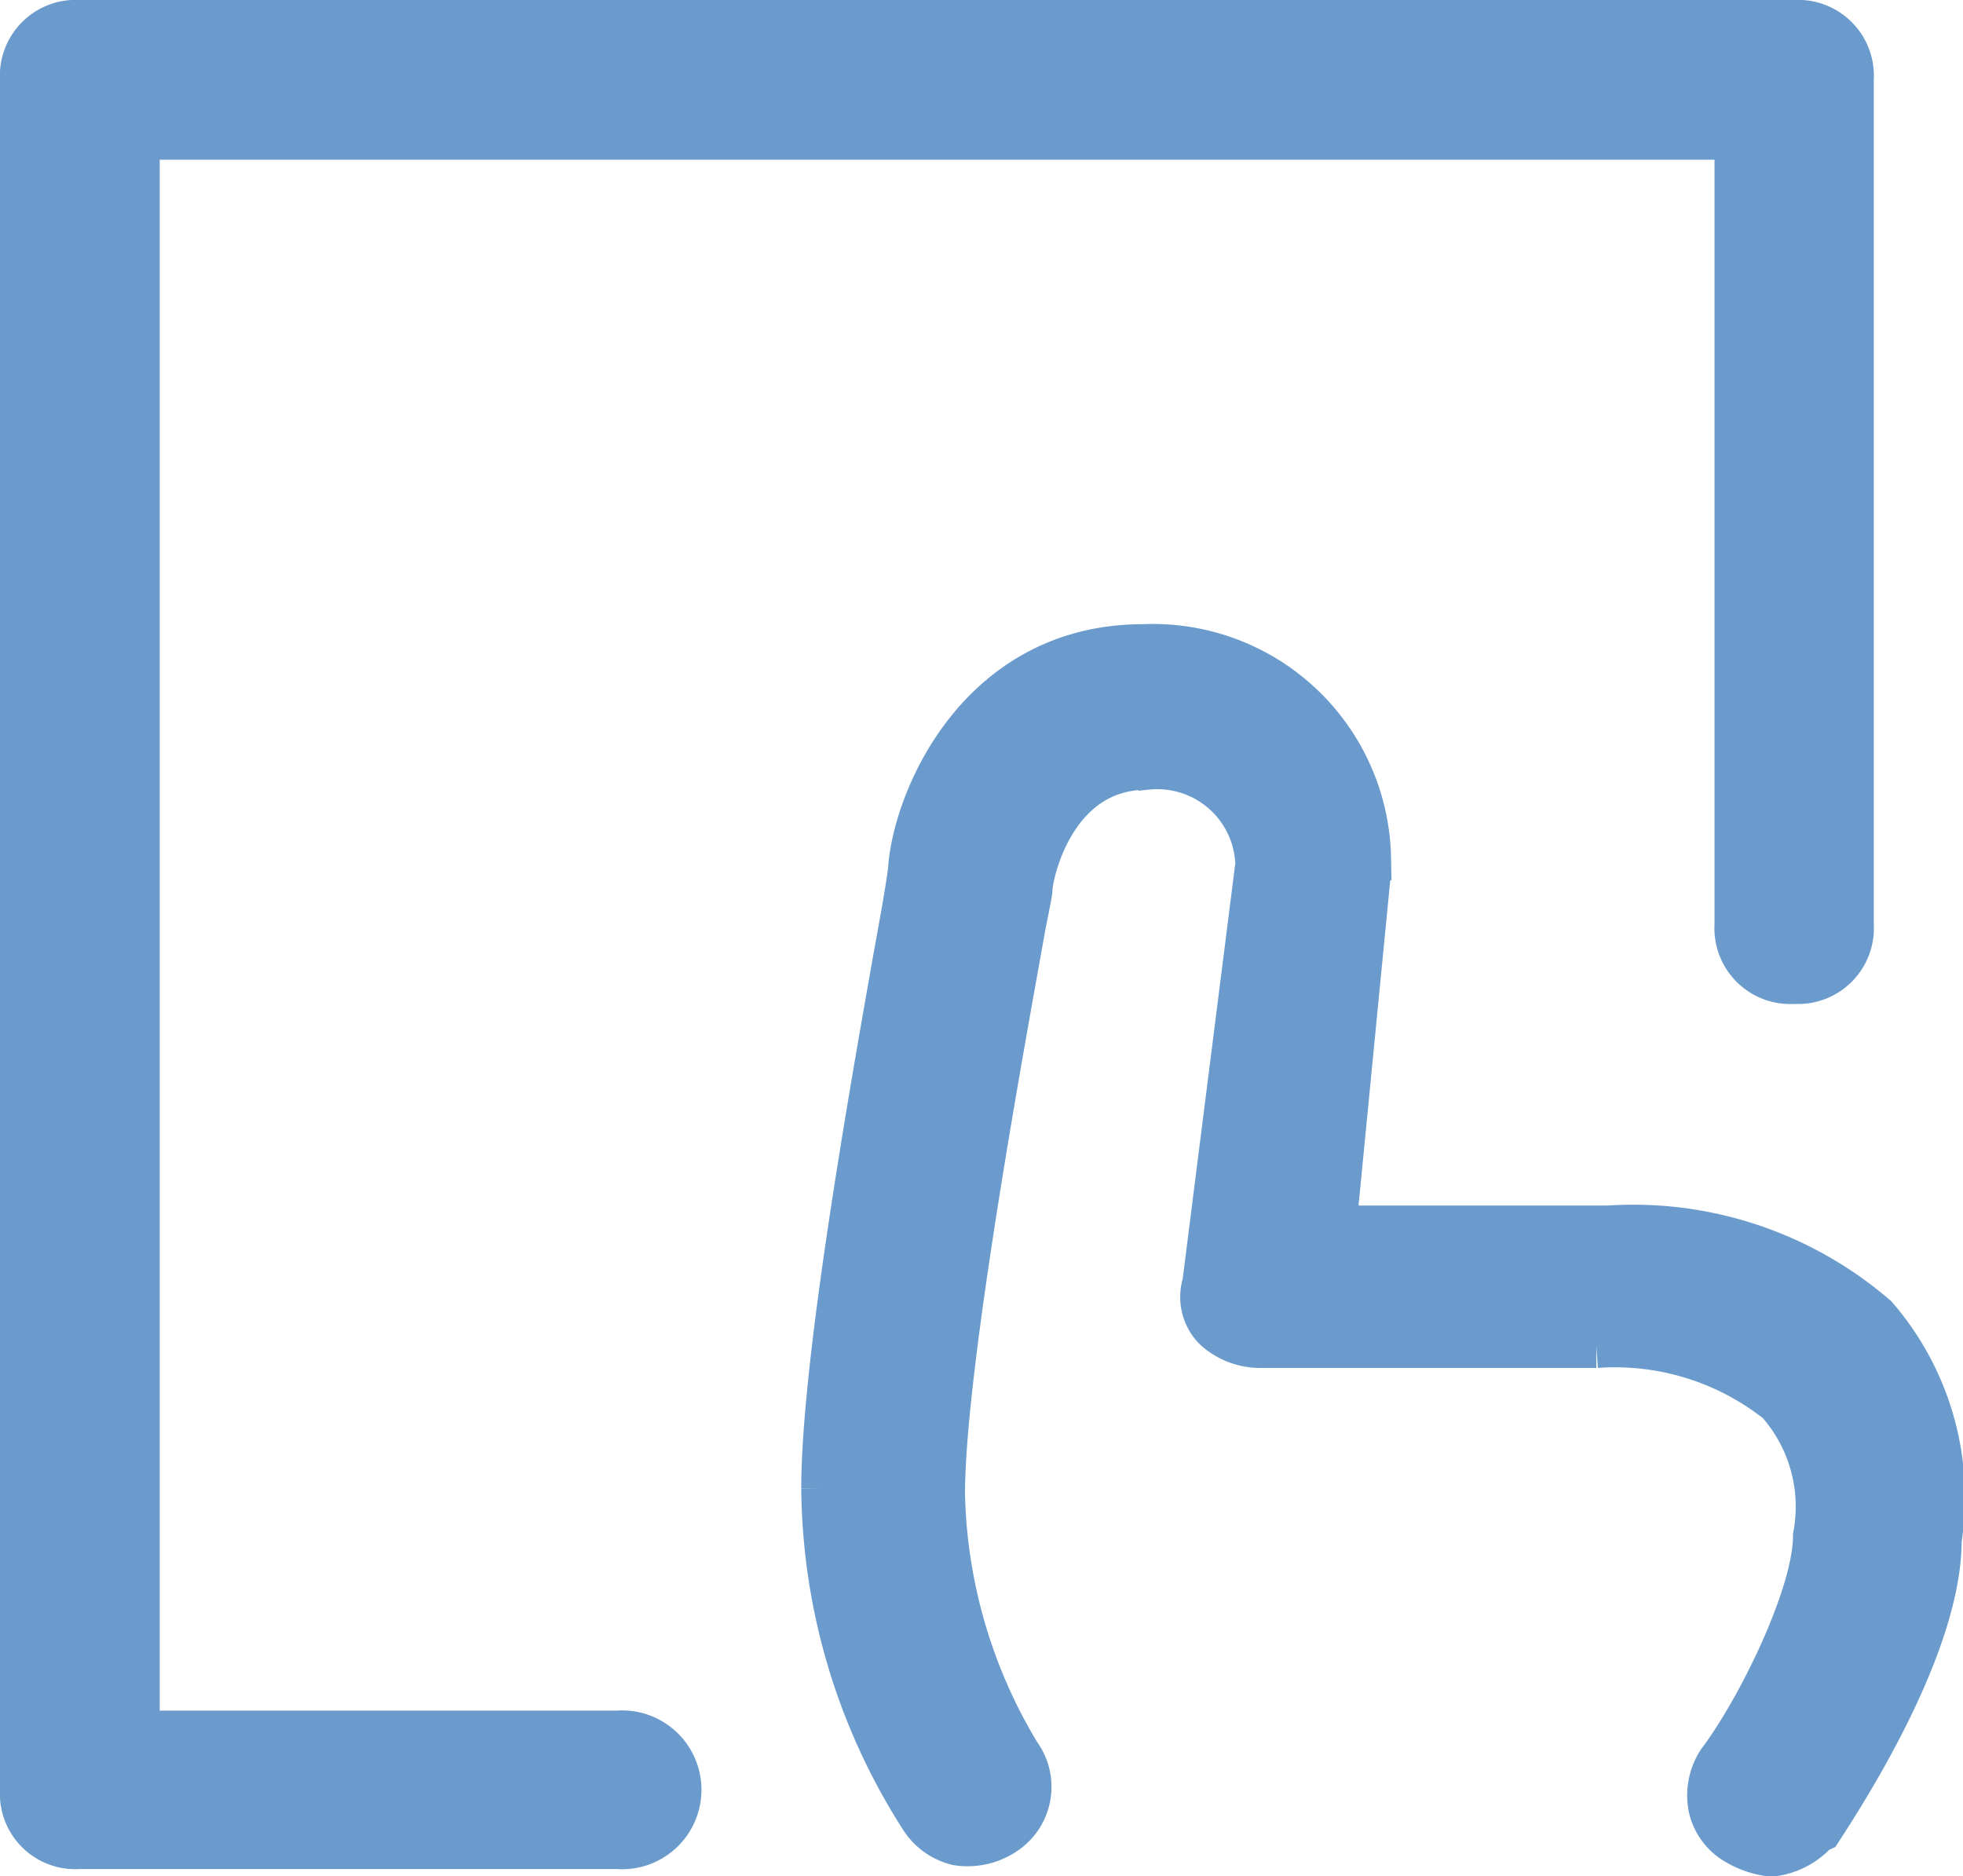
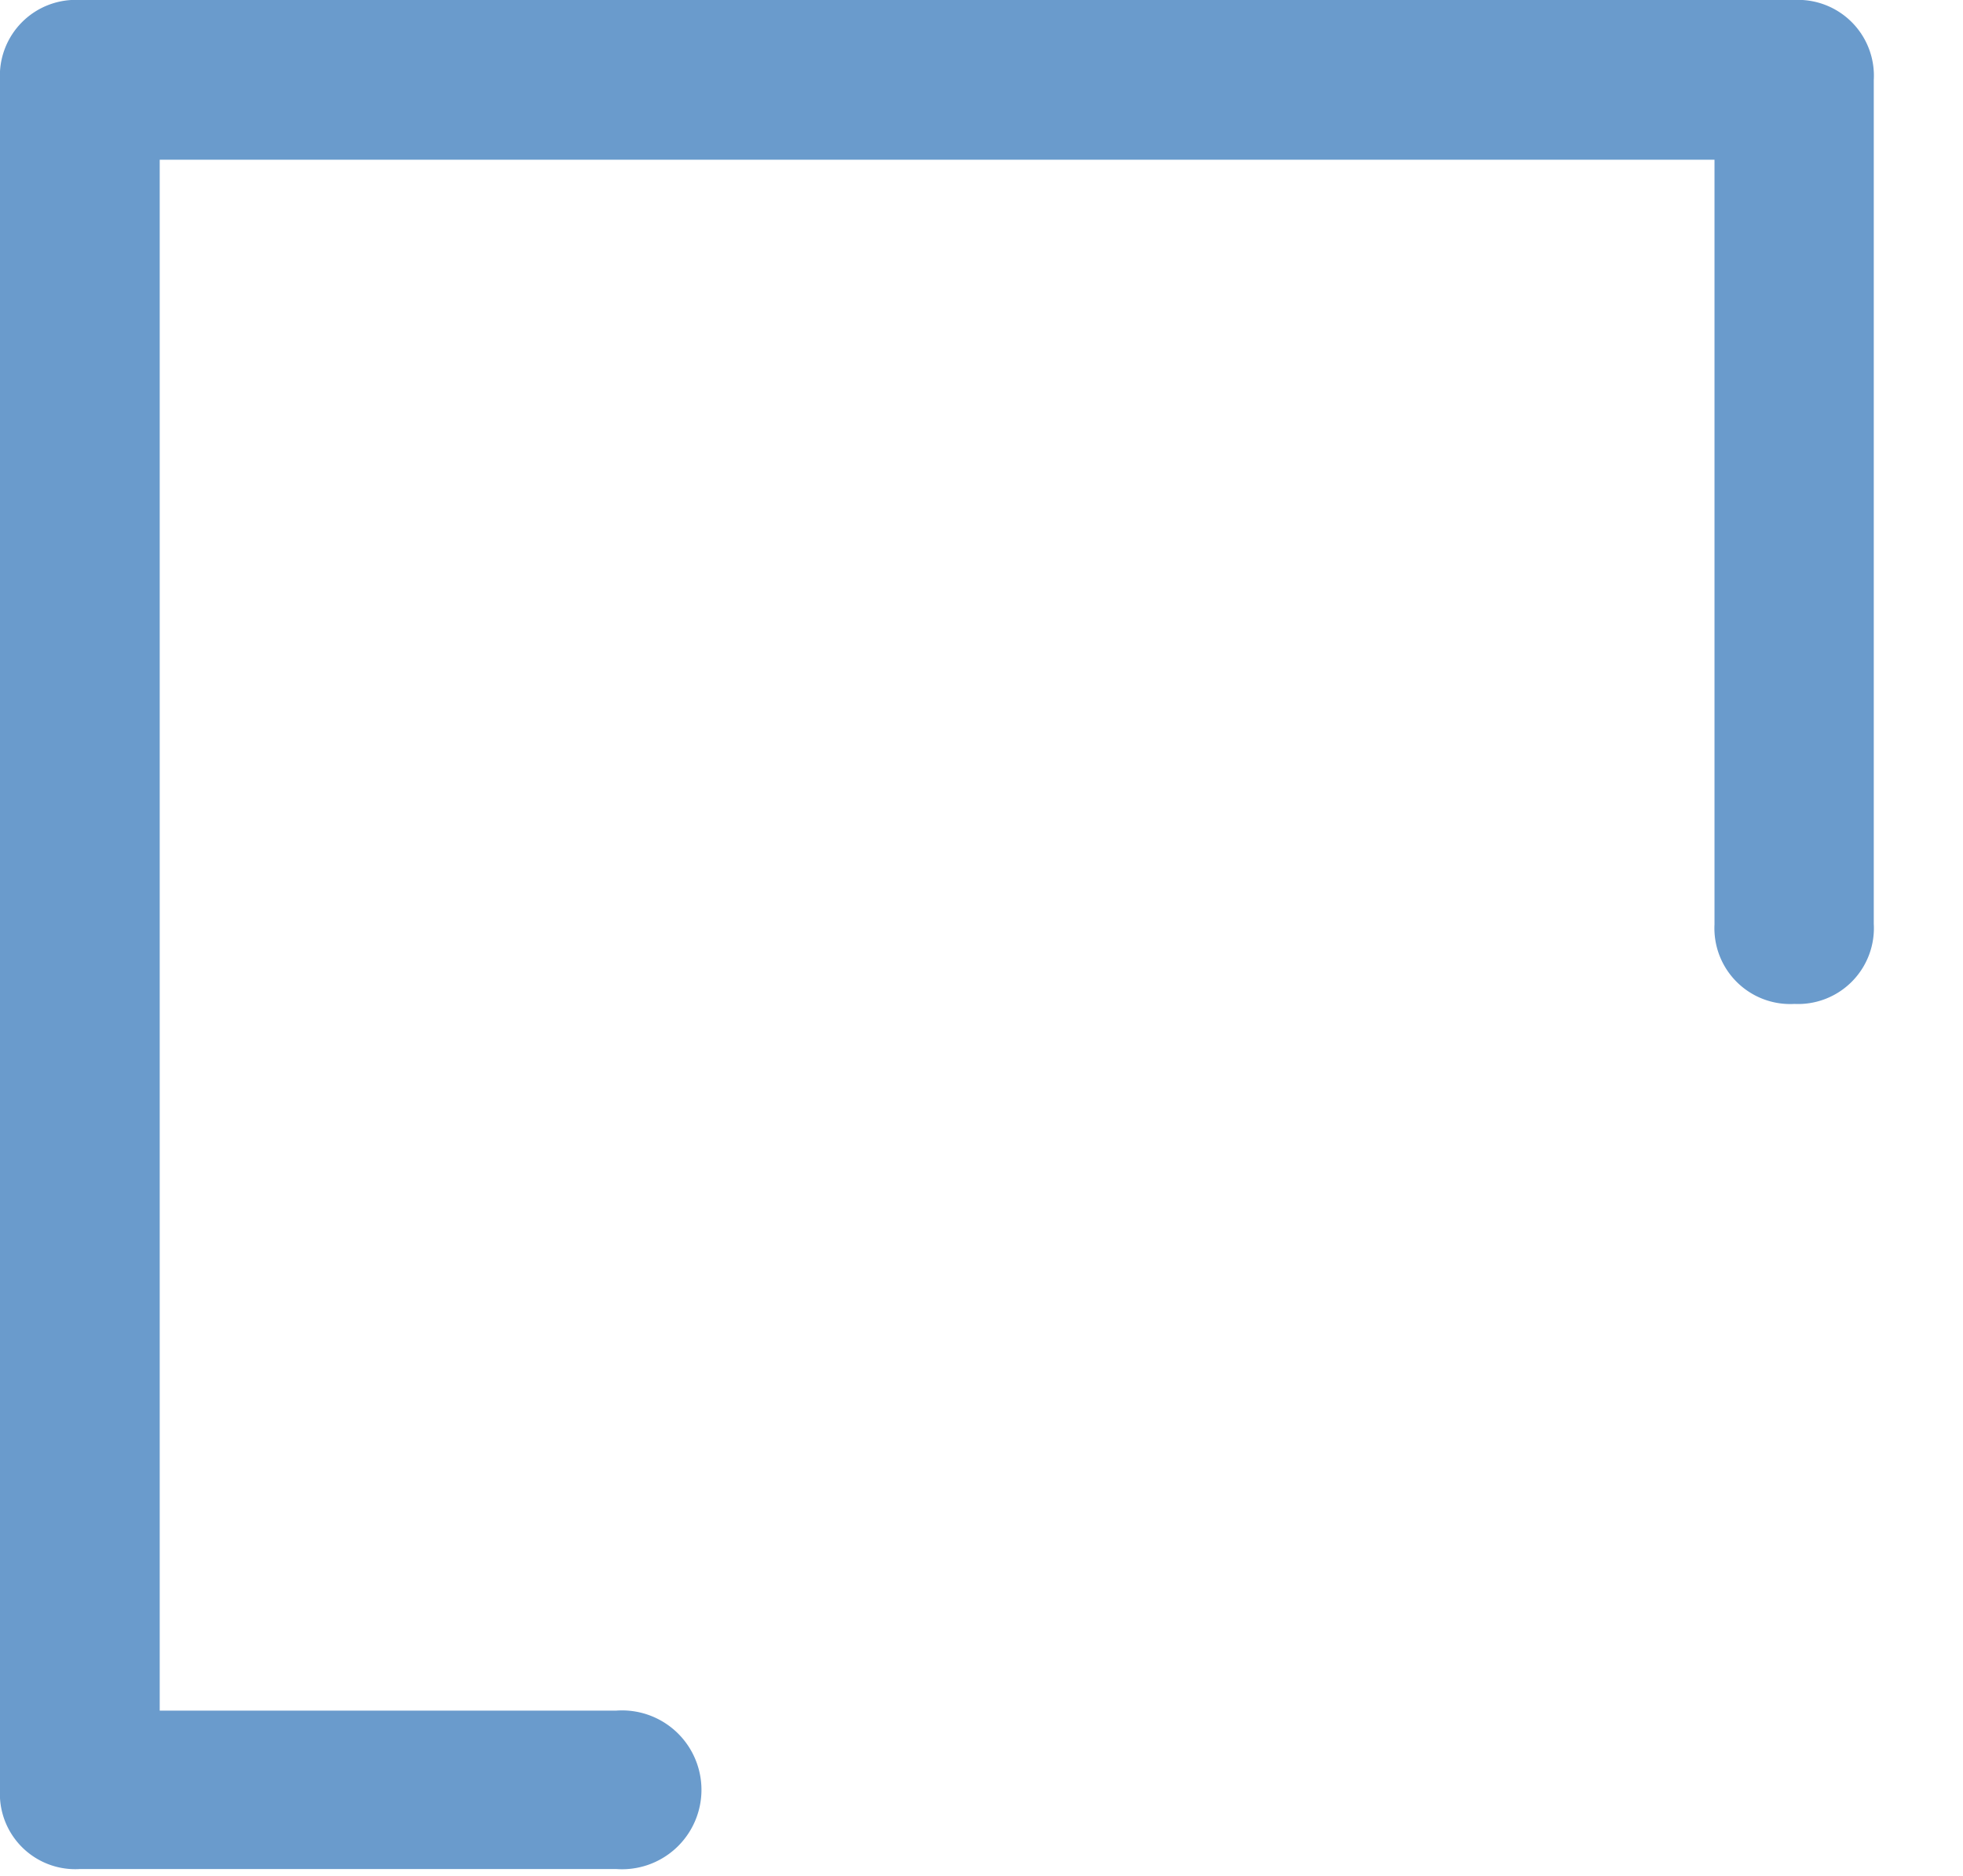
<svg xmlns="http://www.w3.org/2000/svg" viewBox="0 0 44 42.05">
  <defs>
    <style>.cls-1{fill:#6a9bcc;stroke:#6a9bcc;stroke-miterlimit:10;}</style>
  </defs>
  <title>Asset 16</title>
  <g id="Layer_2" data-name="Layer 2">
    <g id="图层_1" data-name="图层 1">
      <g id="_Group_" data-name="&lt;Group&gt;">
        <g id="_Group_2" data-name="&lt;Group&gt;">
-           <path id="_Compound_Path_" data-name="&lt;Compound Path&gt;" class="cls-1" d="M40.8,41c.65-1,2.67-4.18,2.67-6.48a6.19,6.19,0,0,0-1.43-5,8.32,8.32,0,0,0-6-2H29.9l.78-8v-.29a4.84,4.84,0,0,0-5.06-4.74c-3.6,0-5.06,3.31-5.21,4.92,0,.11-.08.65-.32,1.95-.57,3.22-1.63,9.22-1.63,12a13.87,13.87,0,0,0,2.19,7.36l0,0a1.31,1.31,0,0,0,.81.59,1.47,1.47,0,0,0,1-.2,1.23,1.23,0,0,0,.37-1.79,11.76,11.76,0,0,1-1.7-5.83c0-2.88,1.37-10.27,1.8-12.69.09-.46.16-.8.16-.85,0-.34.5-2.75,2.62-2.75a2.25,2.25,0,0,1,2.48,2.17v0L27,28.77a1,1,0,0,0,.24,1,1.5,1.5,0,0,0,1,.39h7.54a5.89,5.89,0,0,1,4.08,1.26,3.54,3.54,0,0,1,.83,3c0,1.34-1.28,3.92-2.15,5.07a1.38,1.38,0,0,0-.2,1,1.22,1.22,0,0,0,.59.81,1.94,1.94,0,0,0,.78.26,1.59,1.59,0,0,0,1-.52Z" />
          <path id="_Compound_Path_2" data-name="&lt;Compound Path&gt;" class="cls-1" d="M40.22,22a1.2,1.2,0,0,0,1.28-1.28V1.78A1.2,1.2,0,0,0,40.22.5H1.78A1.2,1.2,0,0,0,.5,1.78V40.12a1.19,1.19,0,0,0,1.28,1.27H13.83a1.28,1.28,0,1,0,0-2.55H3.08V3.08H38.93V20.73A1.2,1.2,0,0,0,40.22,22Z" />
        </g>
      </g>
    </g>
  </g>
</svg>